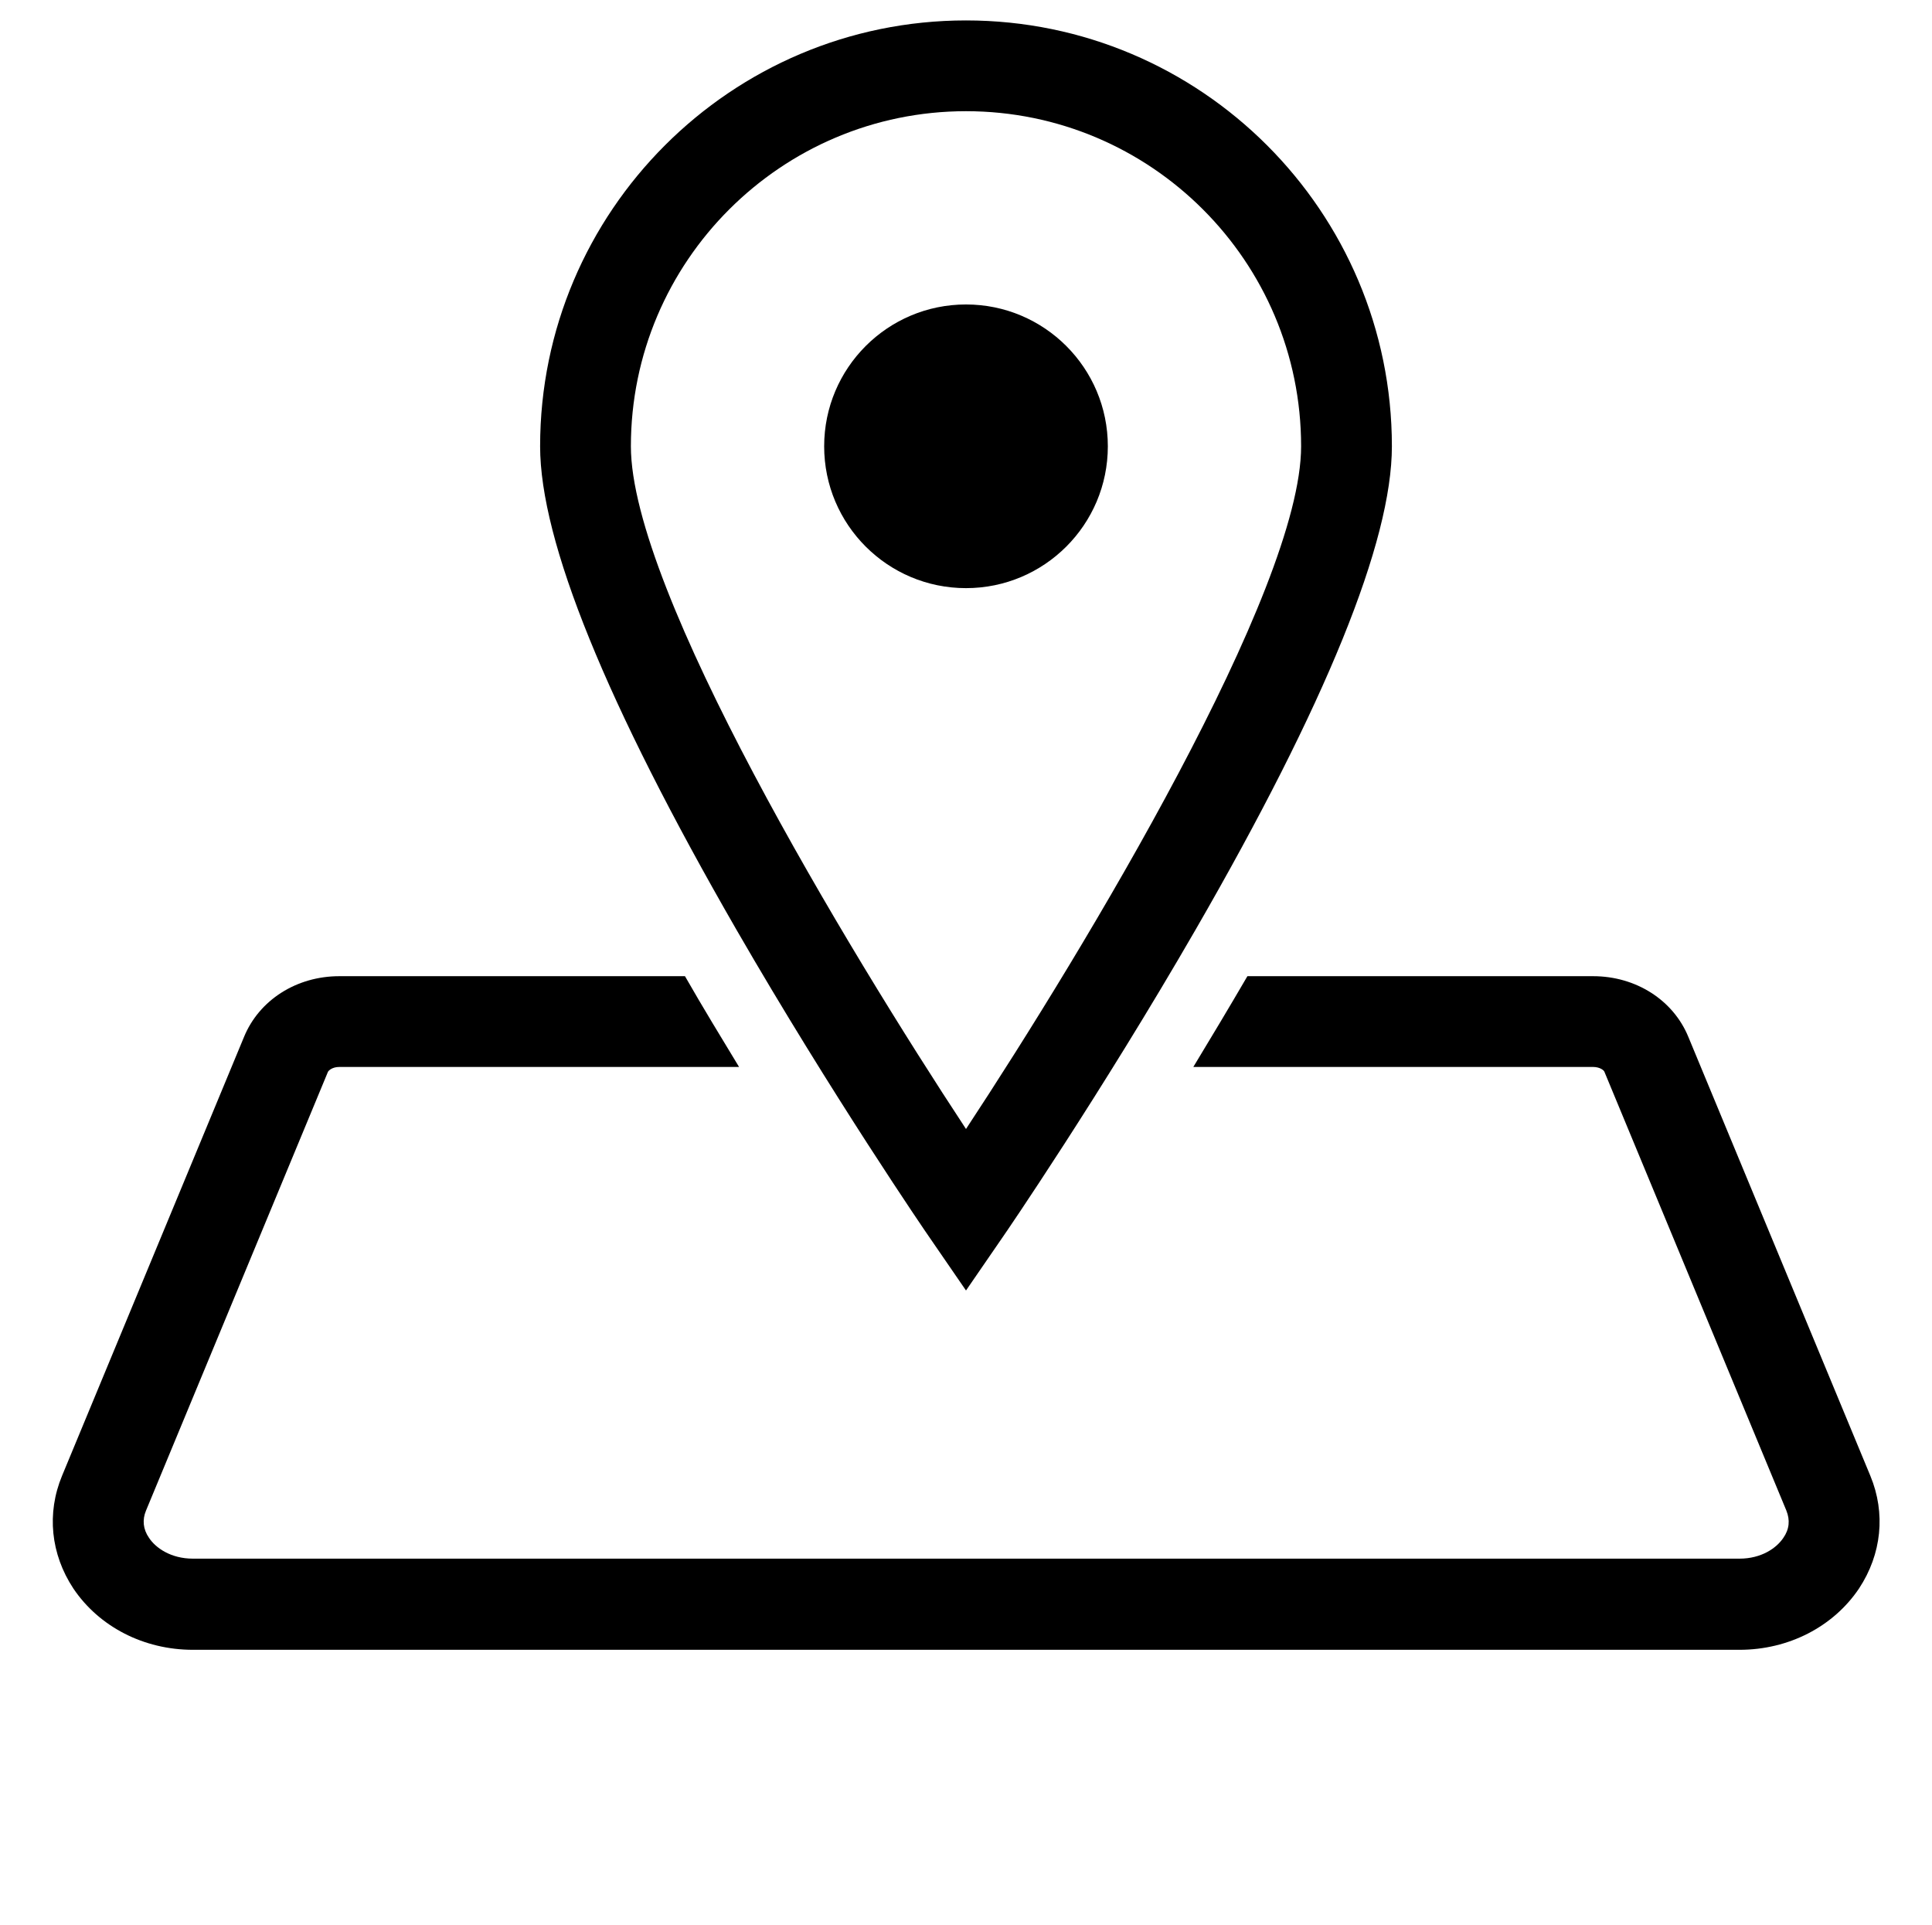
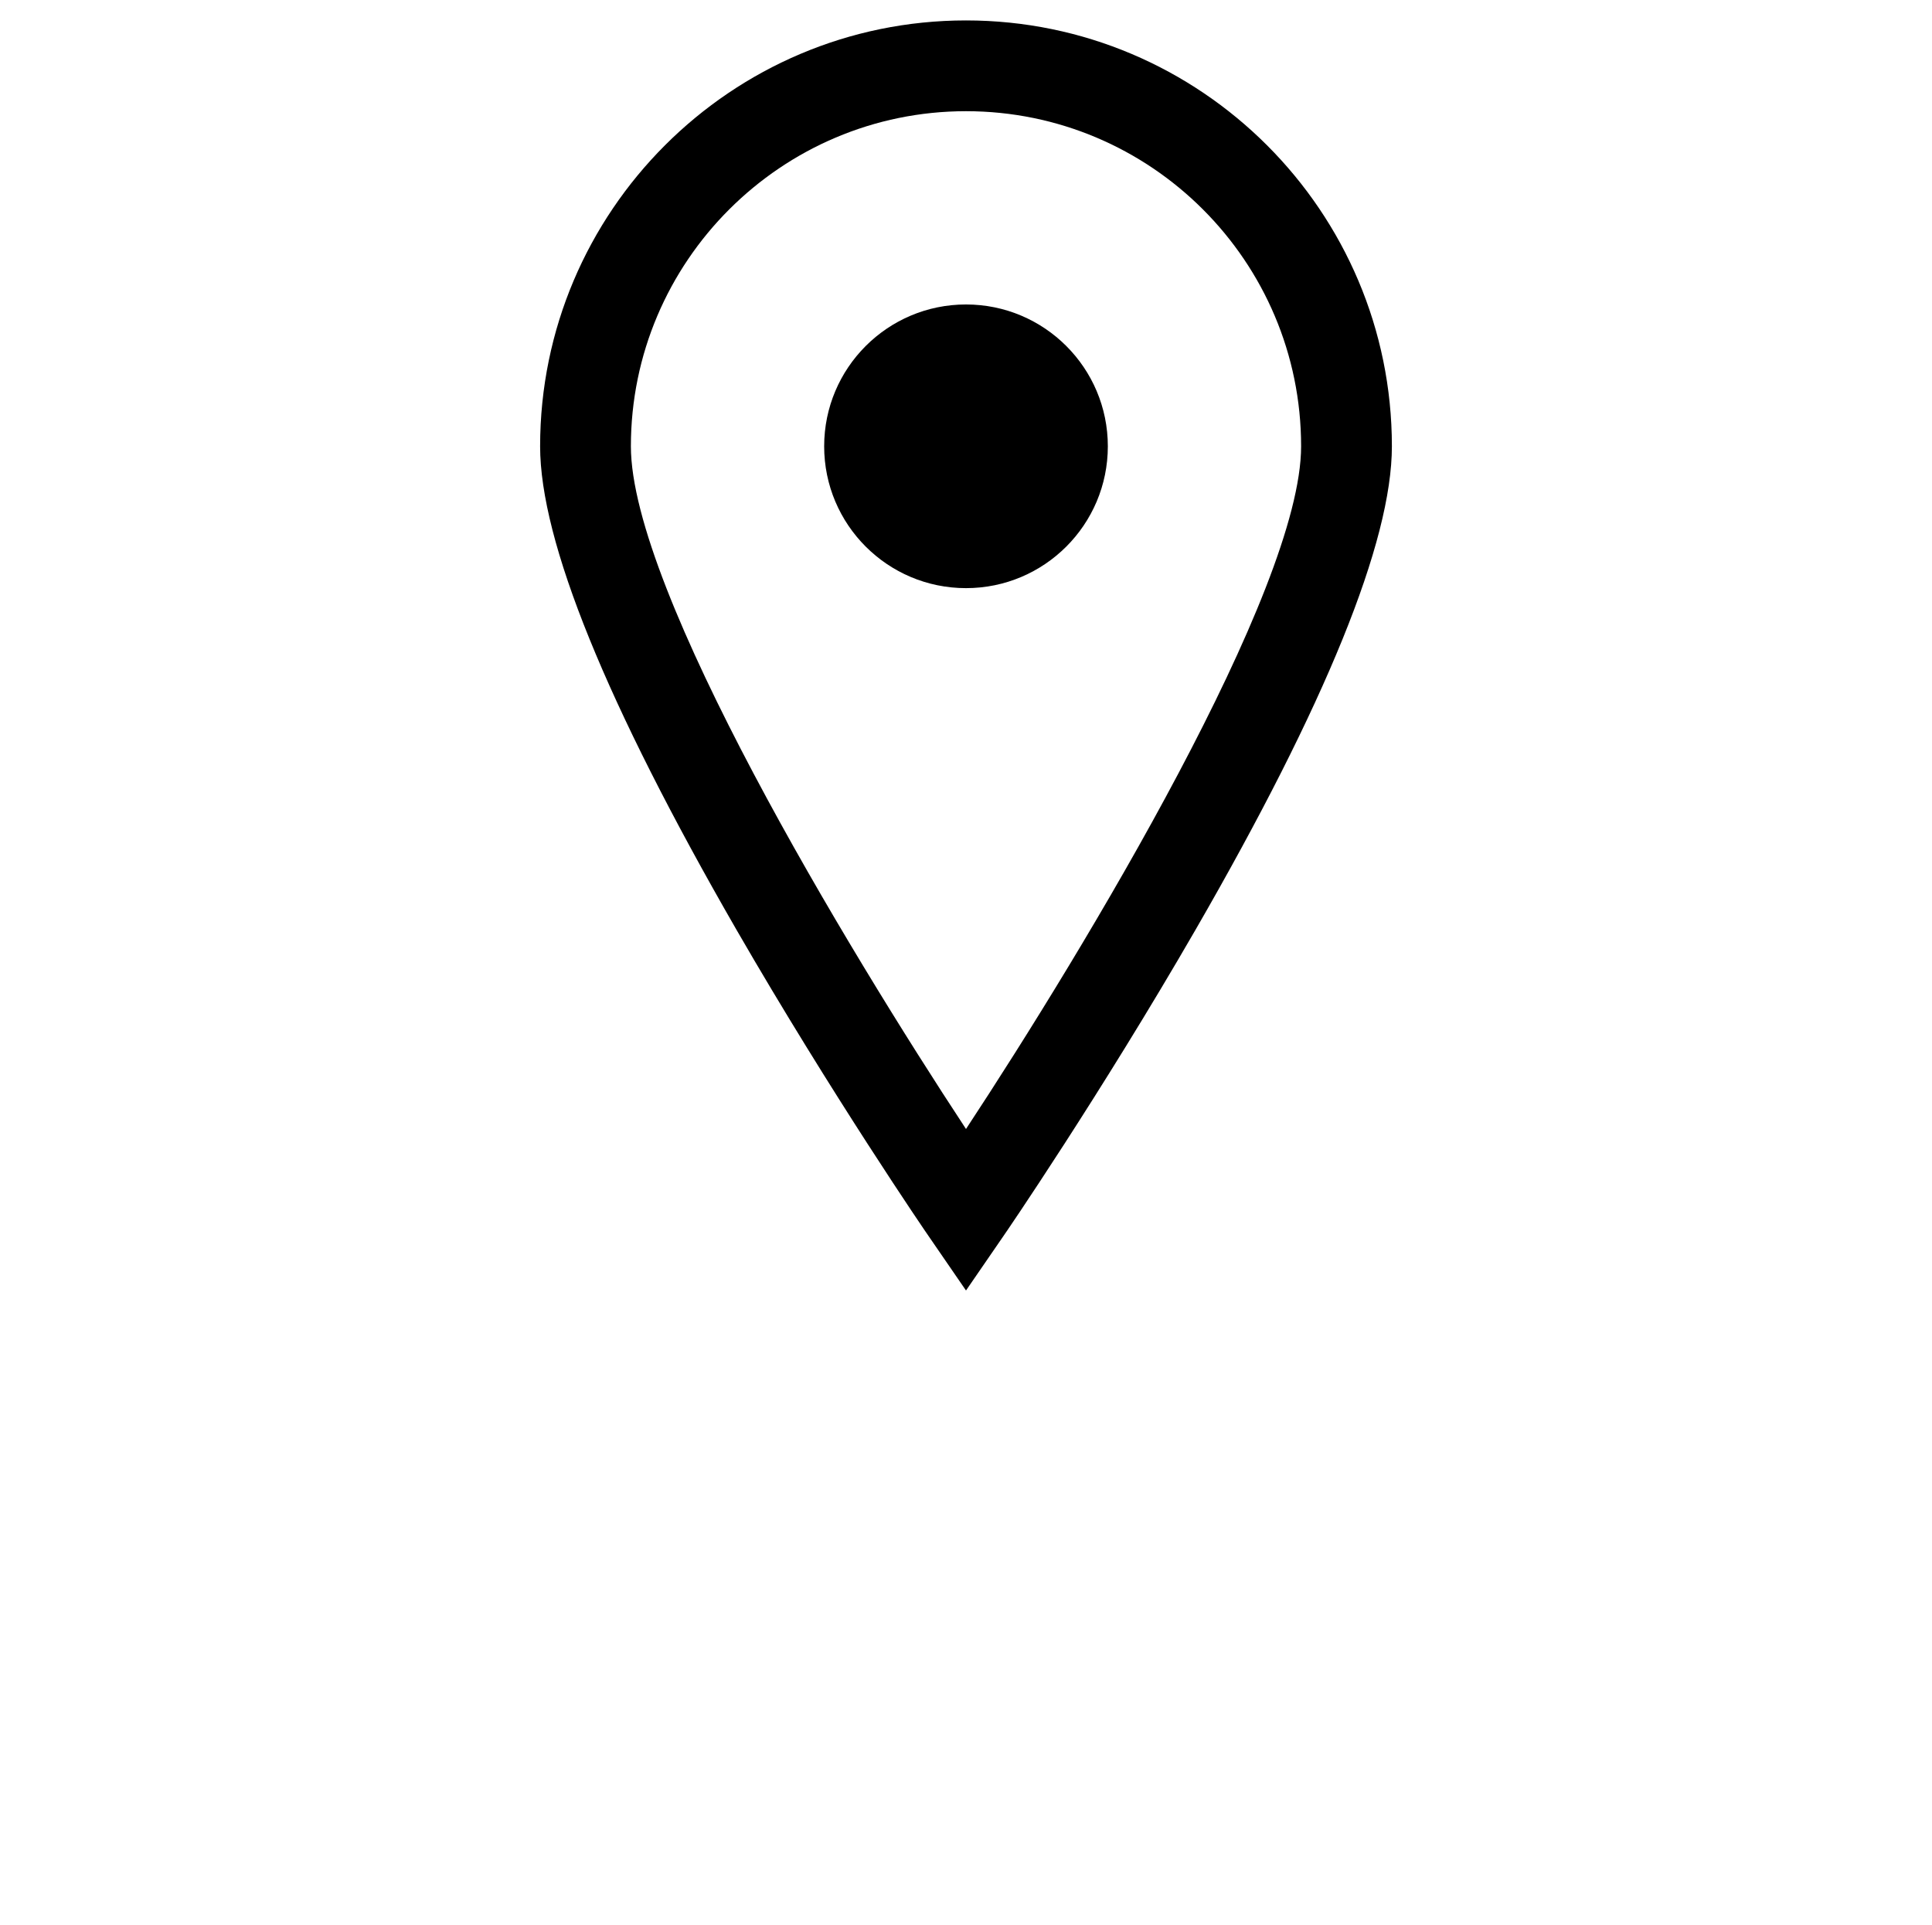
<svg xmlns="http://www.w3.org/2000/svg" version="1.1" id="Ebene_1" x="0px" y="0px" viewBox="0 0 510.8 508.9" style="enable-background:new 0 0 510.8 508.9;" xml:space="preserve">
-   <path d="M494.5,390.2l-48.1-116c-4-9.8-13.9-16.1-25.2-16.1h-91.4c-4.9,8.4-9.7,16.4-14.3,24h105.7c1.8,0,2.9,0.9,3,1.3l48.1,116  c1,2.5,0.8,4.9-0.8,7.2c-1.8,2.7-5.8,5.5-11.6,5.5H51c-5.9,0-9.9-2.9-11.6-5.5c-1.6-2.3-1.8-4.8-0.8-7.2l48.1-116  c0.2-0.4,1.2-1.3,3-1.3h105.7c-4.6-7.6-9.5-15.6-14.3-24H89.7c-11.3,0-21.2,6.3-25.2,16.1l-48.1,116c-4.1,9.9-3,20.7,3,29.8  c6.8,10.1,18.6,16.2,31.6,16.2h408.9c13,0,24.8-6.1,31.6-16.2C497.5,410.9,498.6,400.1,494.5,390.2z" />
  <path d="M255.4,341.2l-9.9-14.4c-0.3-0.4-25.7-37.5-50.8-81c-34.4-59.7-51.9-102.7-51.9-127.8c0-62.1,50.5-112.6,112.6-112.6  S368,55.9,368,118c0,25.2-17.5,68.2-51.9,127.8c-25.1,43.5-50.5,80.6-50.8,81L255.4,341.2z M255.4,29.4c-48.8,0-88.6,39.7-88.6,88.6  c0,38.1,57,132.5,88.6,180.5C287,250.5,344,156,344,118C344,69.1,304.3,29.4,255.4,29.4z" />
  <circle cx="255.4" cy="118" r="37.5" />
</svg>